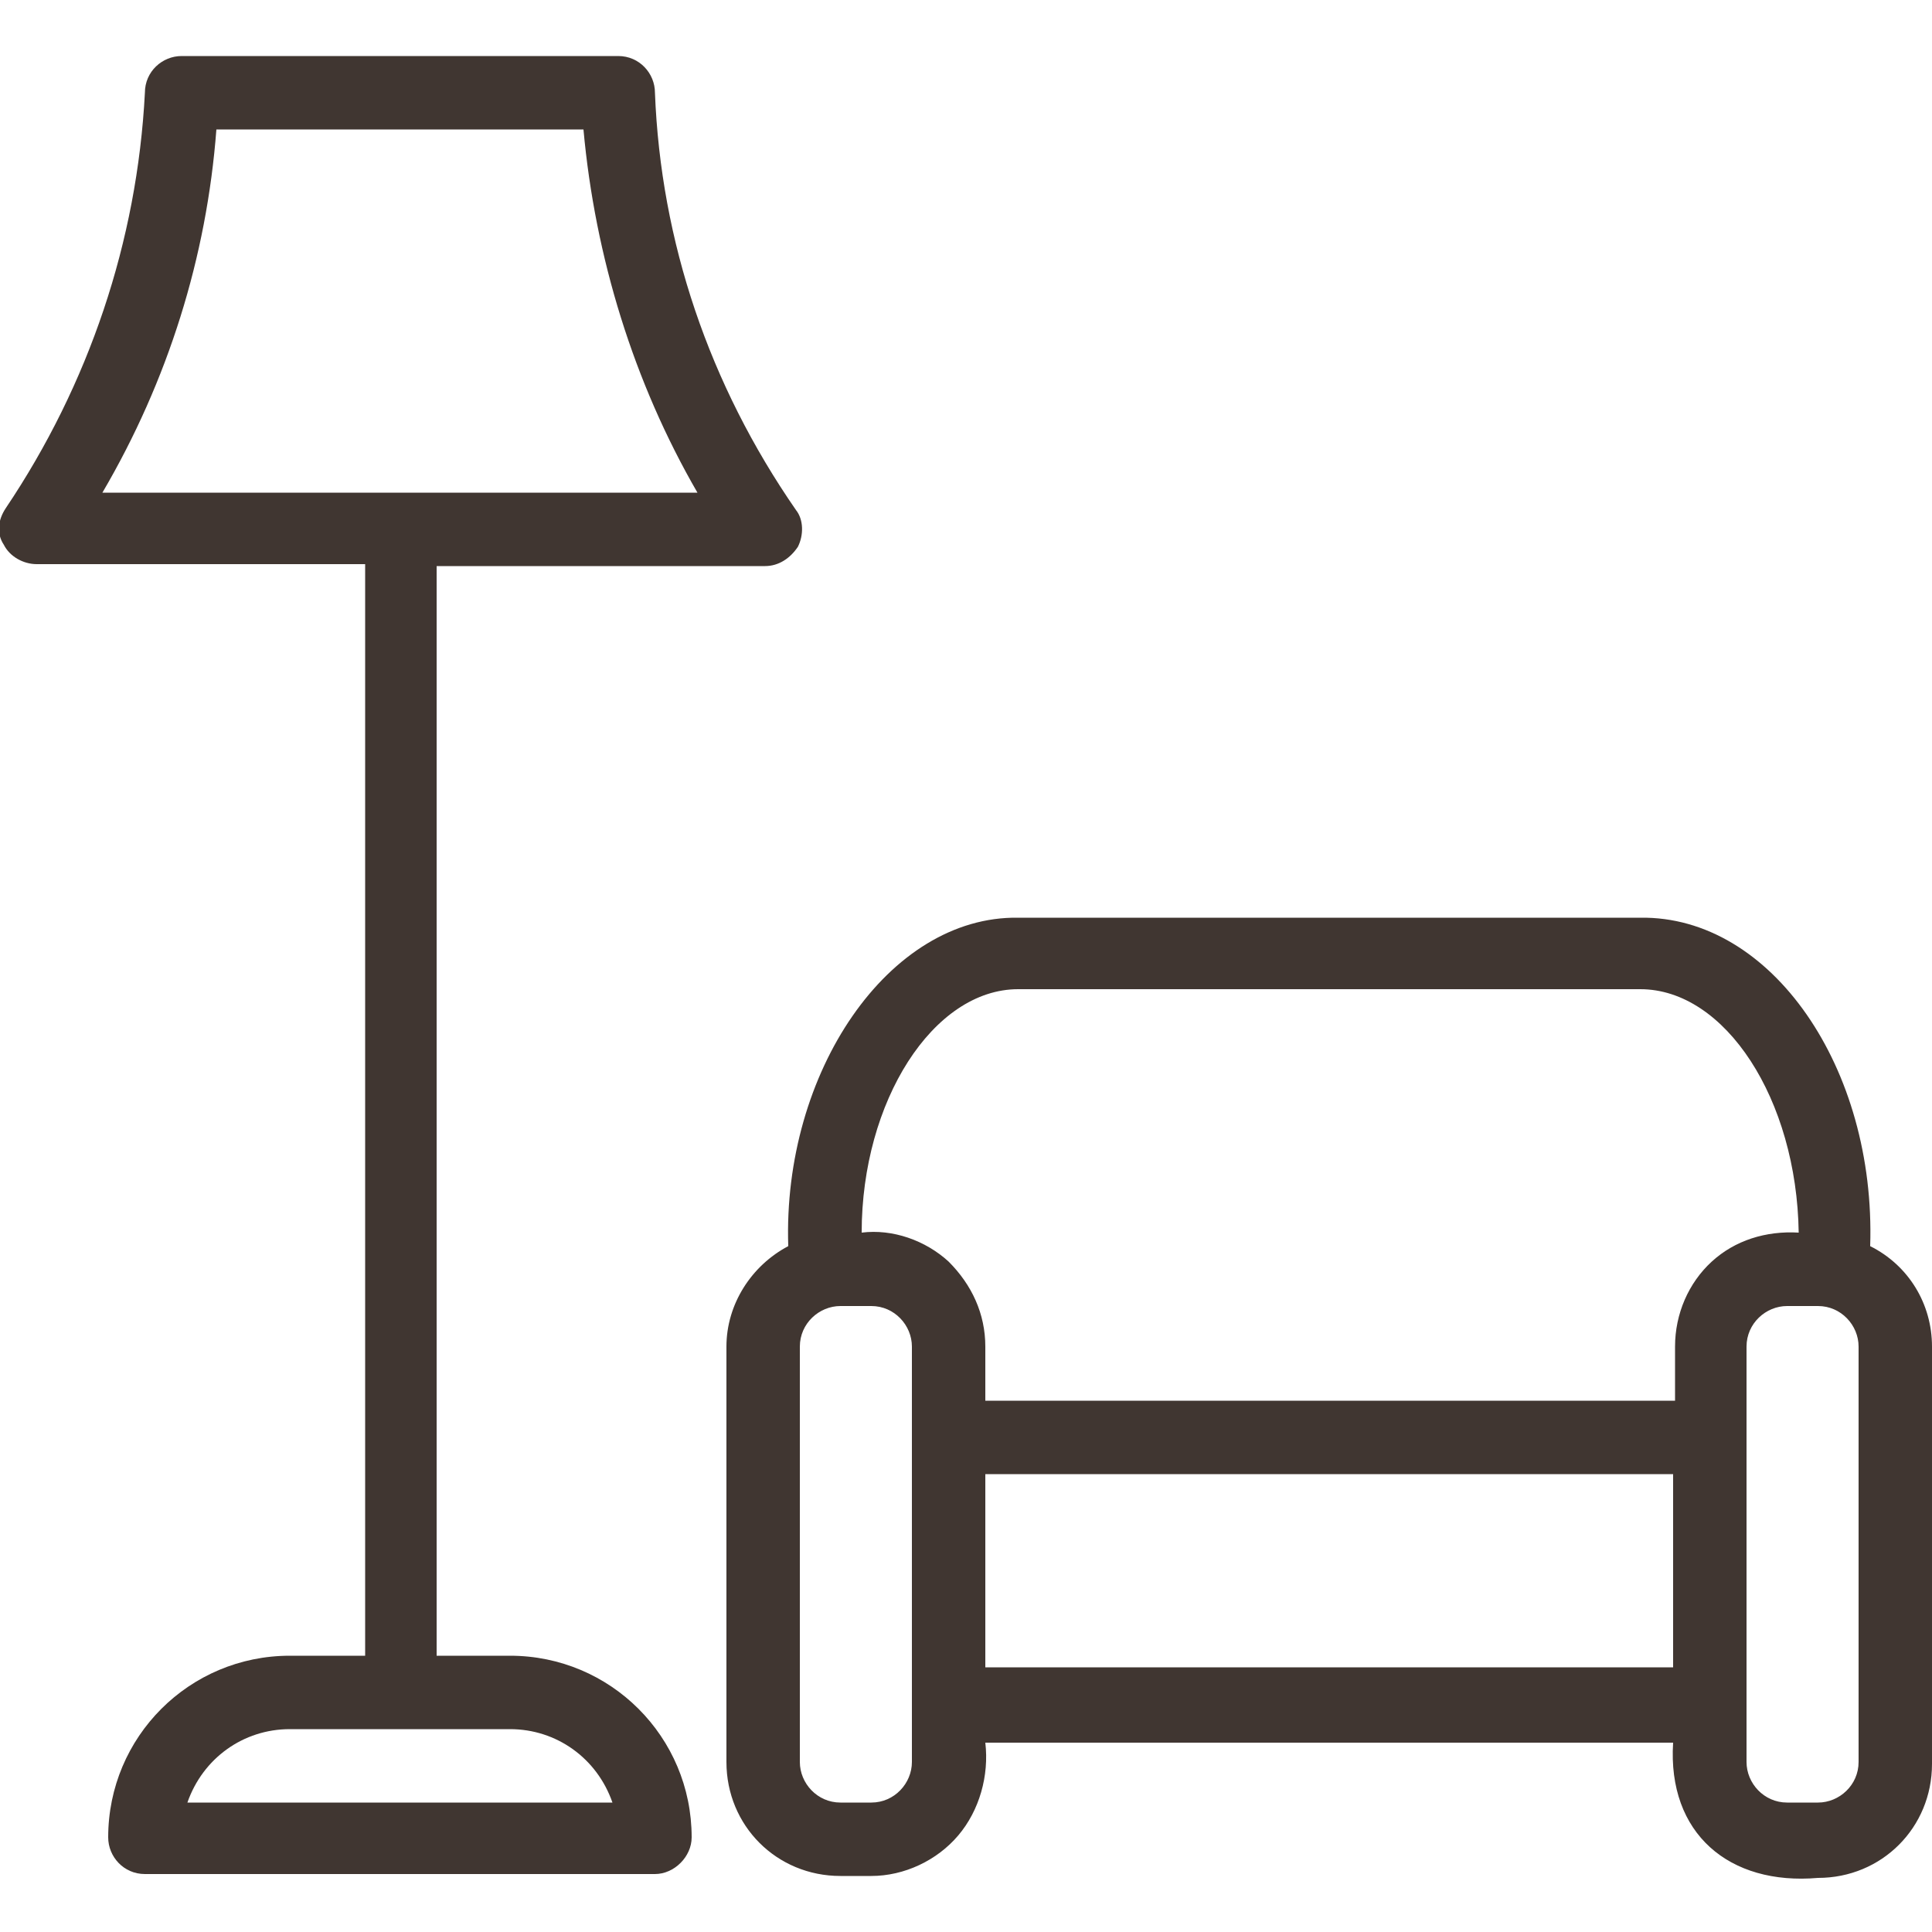
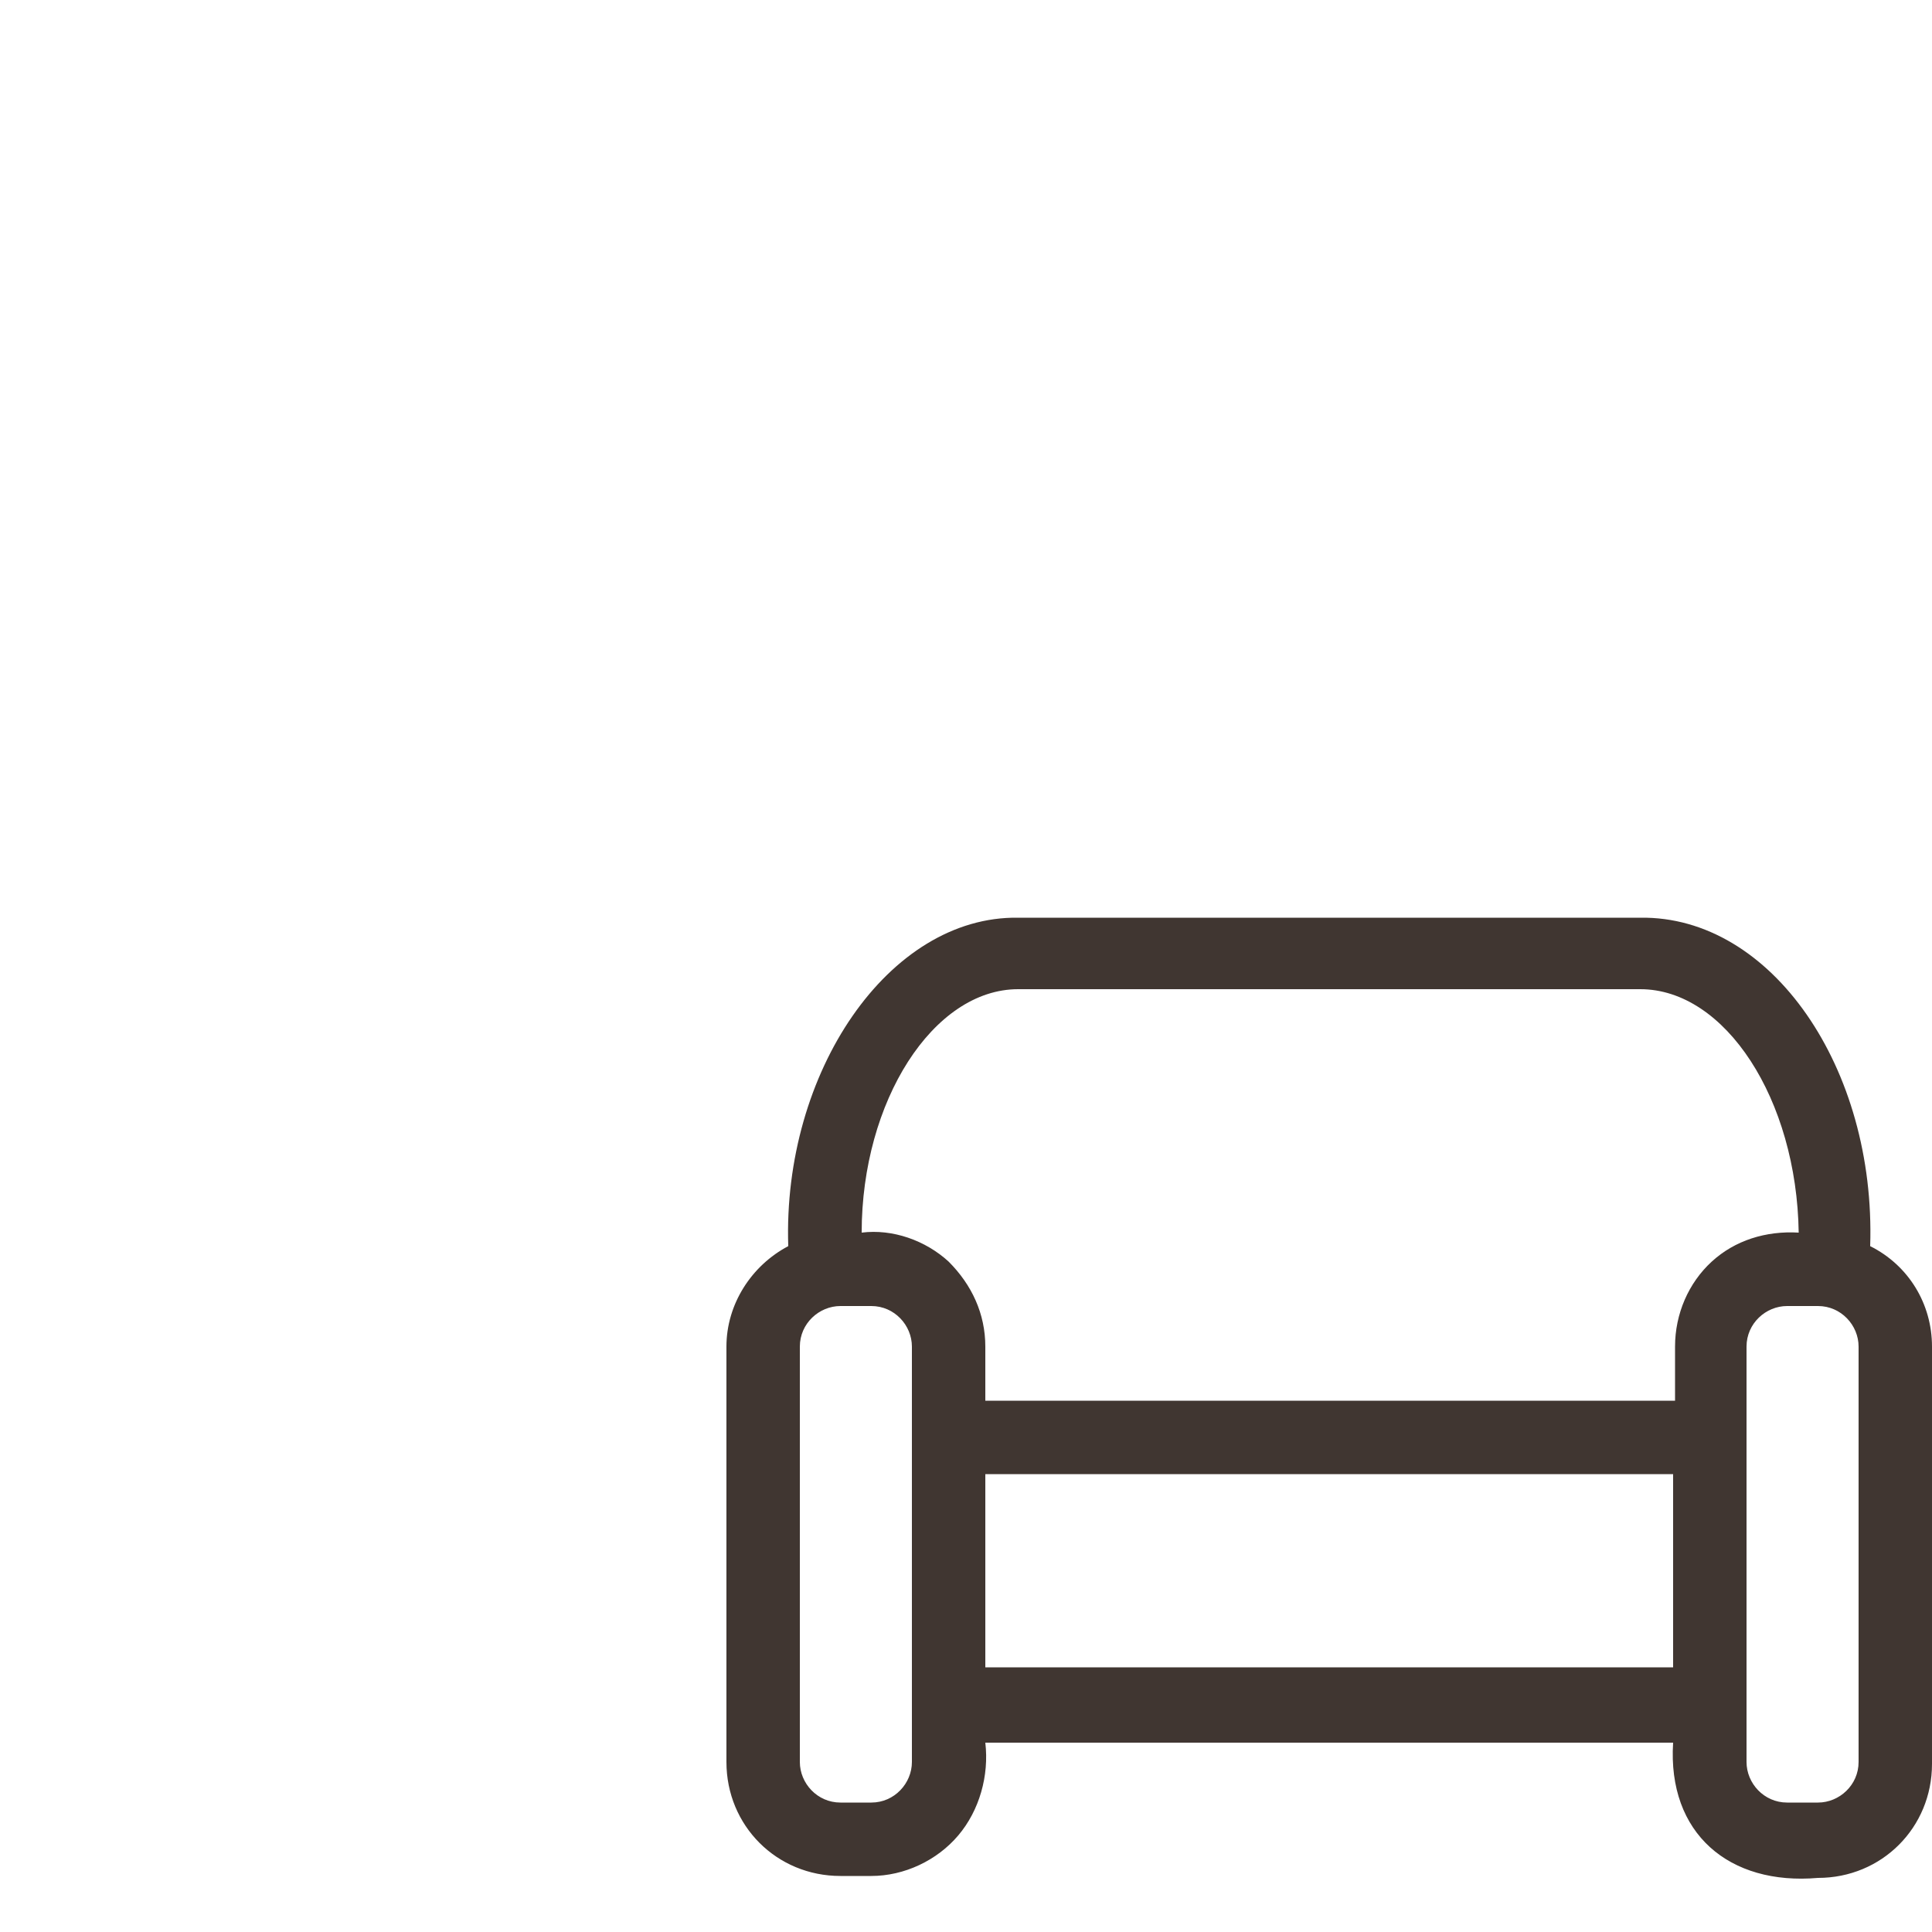
<svg xmlns="http://www.w3.org/2000/svg" version="1.0" id="Livello_1" x="0px" y="0px" viewBox="0 0 100 100" style="enable-background:new 0 0 100 100;" xml:space="preserve">
  <style type="text/css">
	.st0{fill:#403631;}
</style>
  <g>
    <path class="st0" d="M96.8,64.5c0.3-9.2-5.1-17.1-11.9-17H52.7c-6.7-0.1-12.2,8-11.9,17l0,0c-1.9,1-3.2,3-3.2,5.2v21.5   c0,3.3,2.6,5.9,5.9,5.9h1.6c1.7,0,3.4-0.8,4.5-2.1c1.1-1.3,1.6-3.1,1.4-4.8h35.6c-0.3,4.7,2.9,7.4,7.5,7c3.3,0,5.9-2.6,5.9-5.9   V69.7C100,67.5,98.8,65.5,96.8,64.5L96.8,64.5z M52.7,51.2l32.2,0c4.4,0,8.1,5.7,8.2,12.6c-1.7-0.1-3.3,0.4-4.5,1.5   c-1.2,1.1-1.9,2.7-1.9,4.4v2.8H51v-2.8c0-1.7-0.7-3.2-1.9-4.4c-1.2-1.1-2.9-1.7-4.5-1.5C44.6,57,48.3,51.2,52.7,51.2L52.7,51.2z    M45.1,93.3h-1.6l0,0c-1.2,0-2.1-1-2.1-2.1V69.7c0-1.2,1-2.1,2.1-2.1h1.6c1.2,0,2.1,1,2.1,2.1v18.5c0,0,0,0,0,0.1v2.9   C47.2,92.3,46.3,93.3,45.1,93.3L45.1,93.3z M51,86.3v-10h35.6v10L51,86.3z M96.2,91.2c0,1.2-1,2.1-2.1,2.1h-1.6h0   c-1.2,0-2.1-1-2.1-2.1v-3c0-0.1,0-13.7,0-13.8v-4.7c0-1.2,1-2.1,2.1-2.1h1.6h0c1.2,0,2.1,1,2.1,2.1V91.2z" />
-     <path class="st0" d="M33.9,4.8c0-1-0.8-1.9-1.9-1.9H9.4c-1,0-1.9,0.8-1.9,1.9c-0.4,7.7-2.9,15.1-7.2,21.5c-0.4,0.6-0.5,1.3-0.1,1.9   c0.3,0.6,1,1,1.7,1h17v56.5H15c-5.2,0-9.4,4.2-9.4,9.4c0,1,0.8,1.9,1.9,1.9h26.4c1,0,1.9-0.9,1.9-1.9c0-5.2-4.2-9.4-9.4-9.4h-3.8   V29.3h17c0.7,0,1.3-0.4,1.7-1c0.3-0.6,0.3-1.4-0.1-1.9C36.7,19.9,34.2,12.5,33.9,4.8L33.9,4.8z M31.7,93.3h-22   c0.8-2.3,2.9-3.8,5.3-3.8h11.4C28.8,89.5,30.9,91,31.7,93.3L31.7,93.3z M5.3,25.5c3.4-5.8,5.4-12.2,5.9-18.8h19   c0.6,6.6,2.6,13.1,5.9,18.8H5.3z" />
  </g>
</svg>